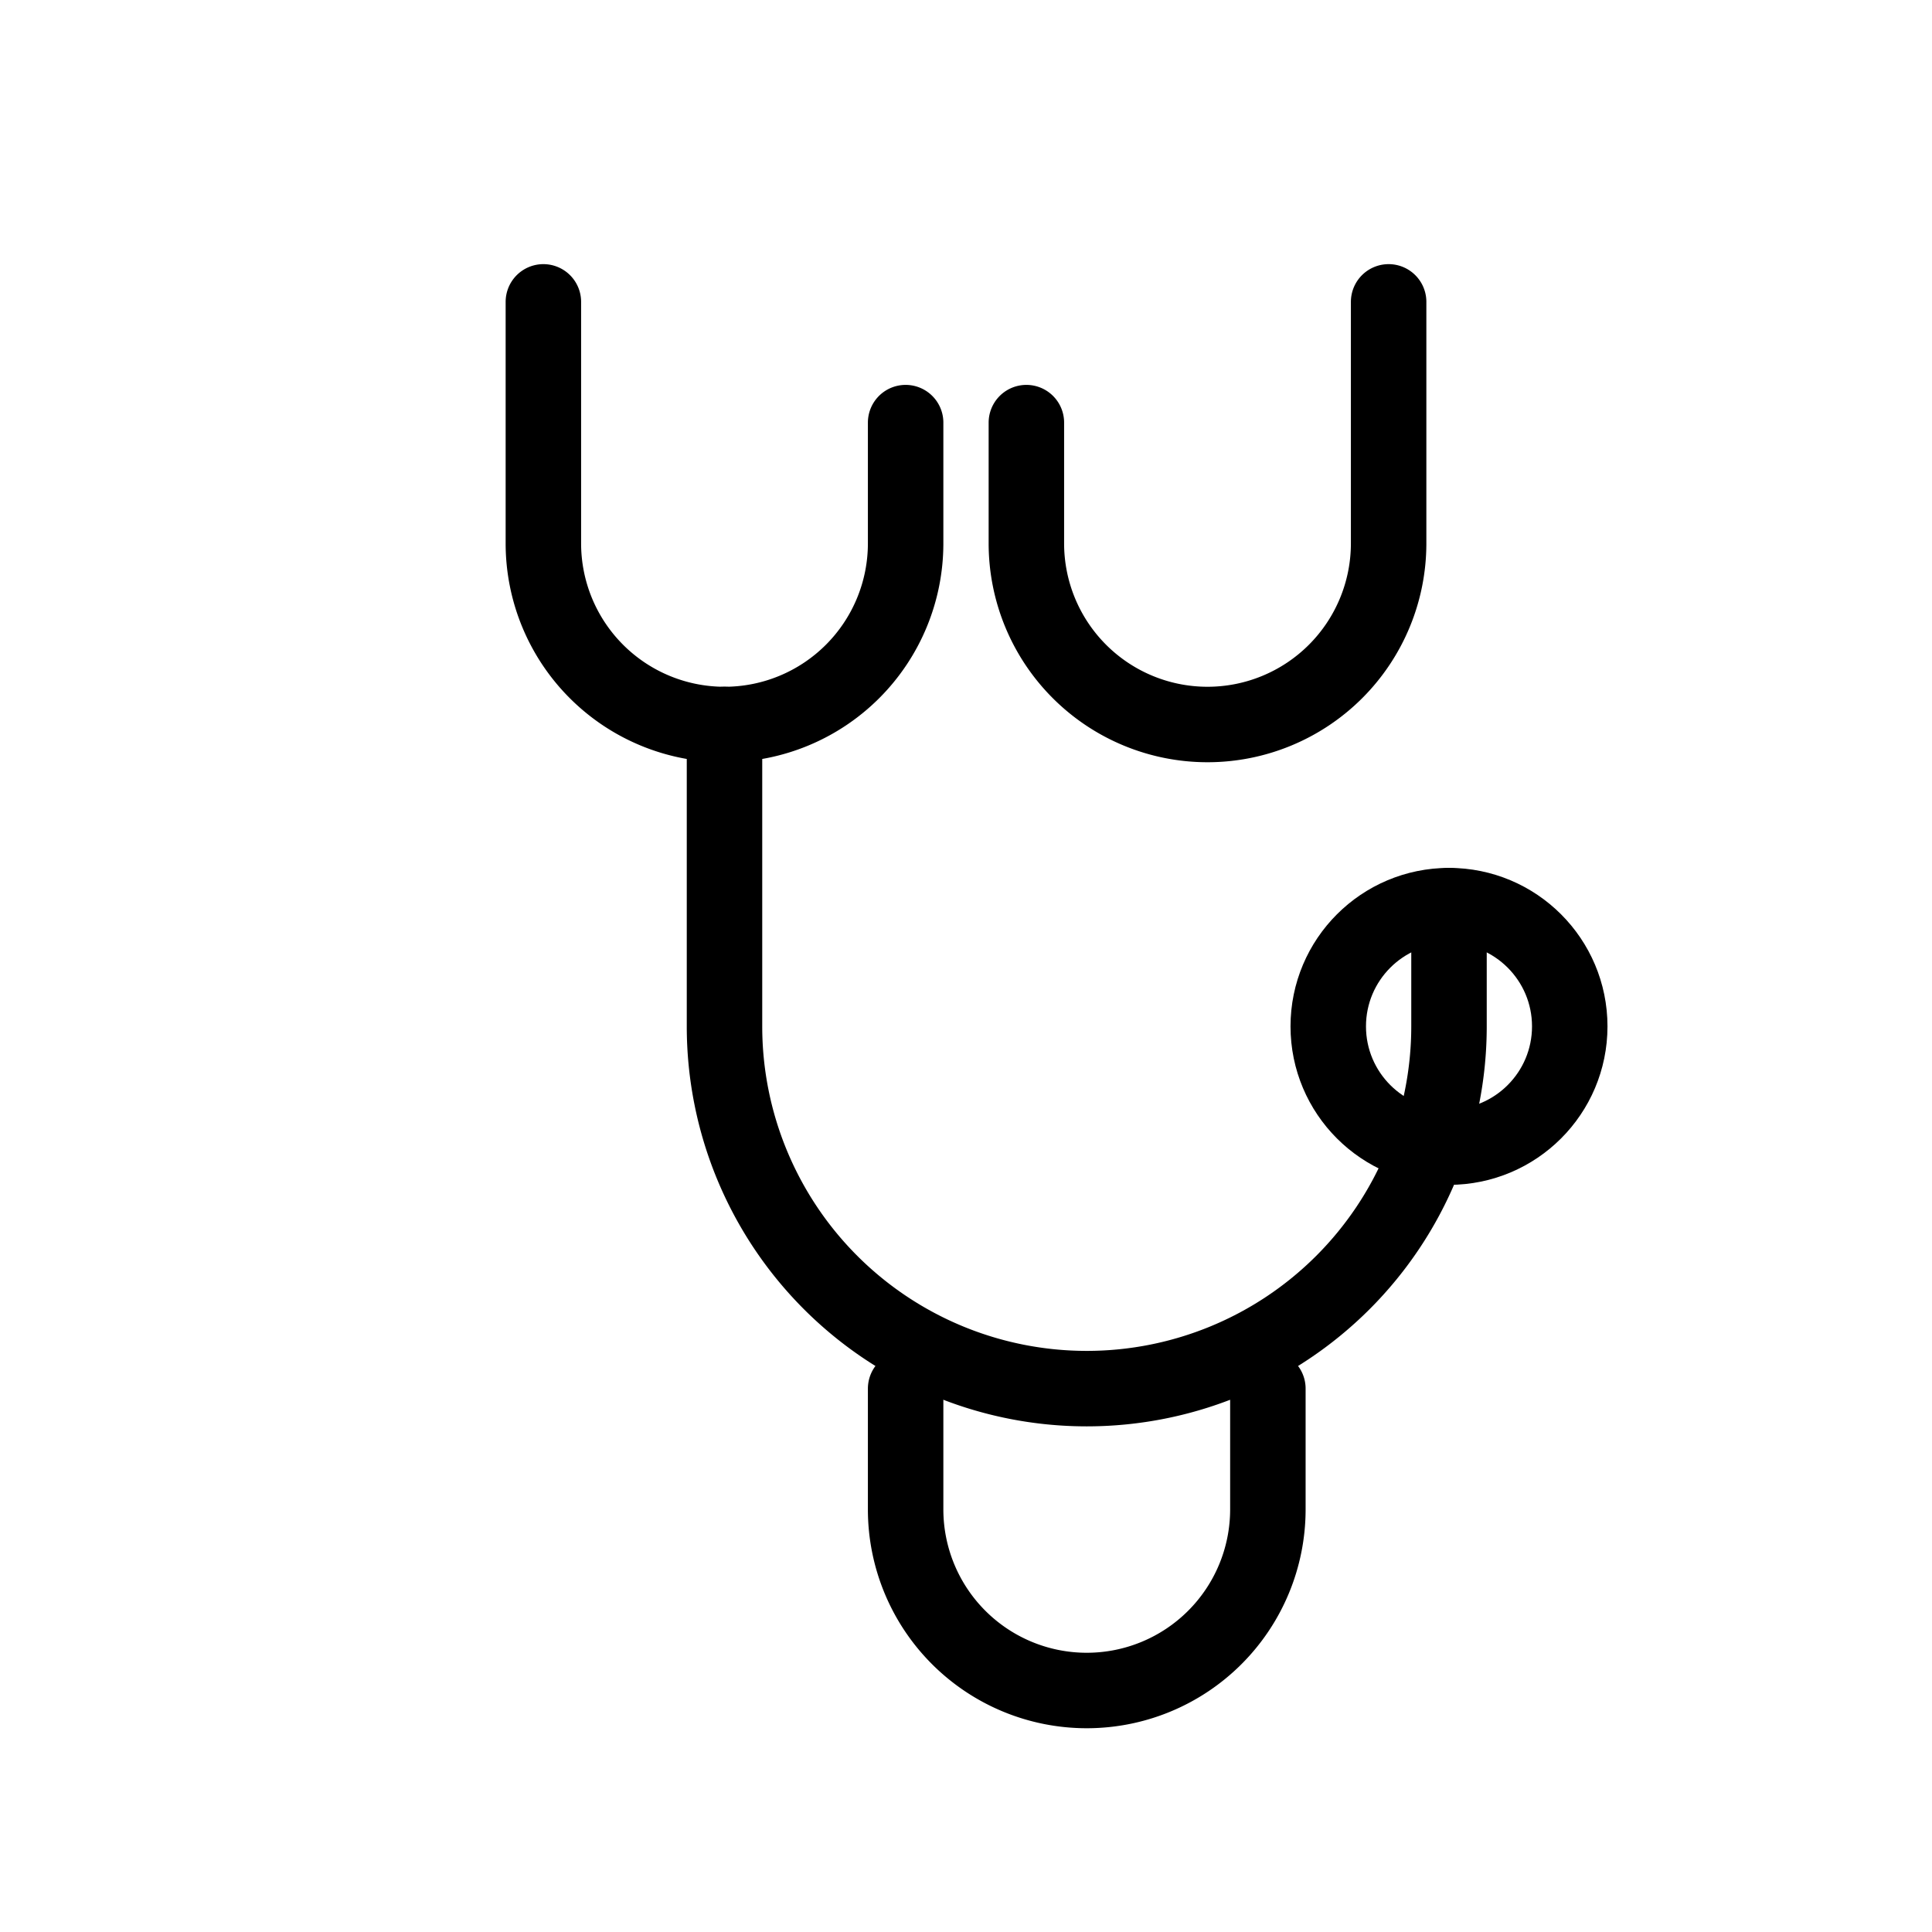
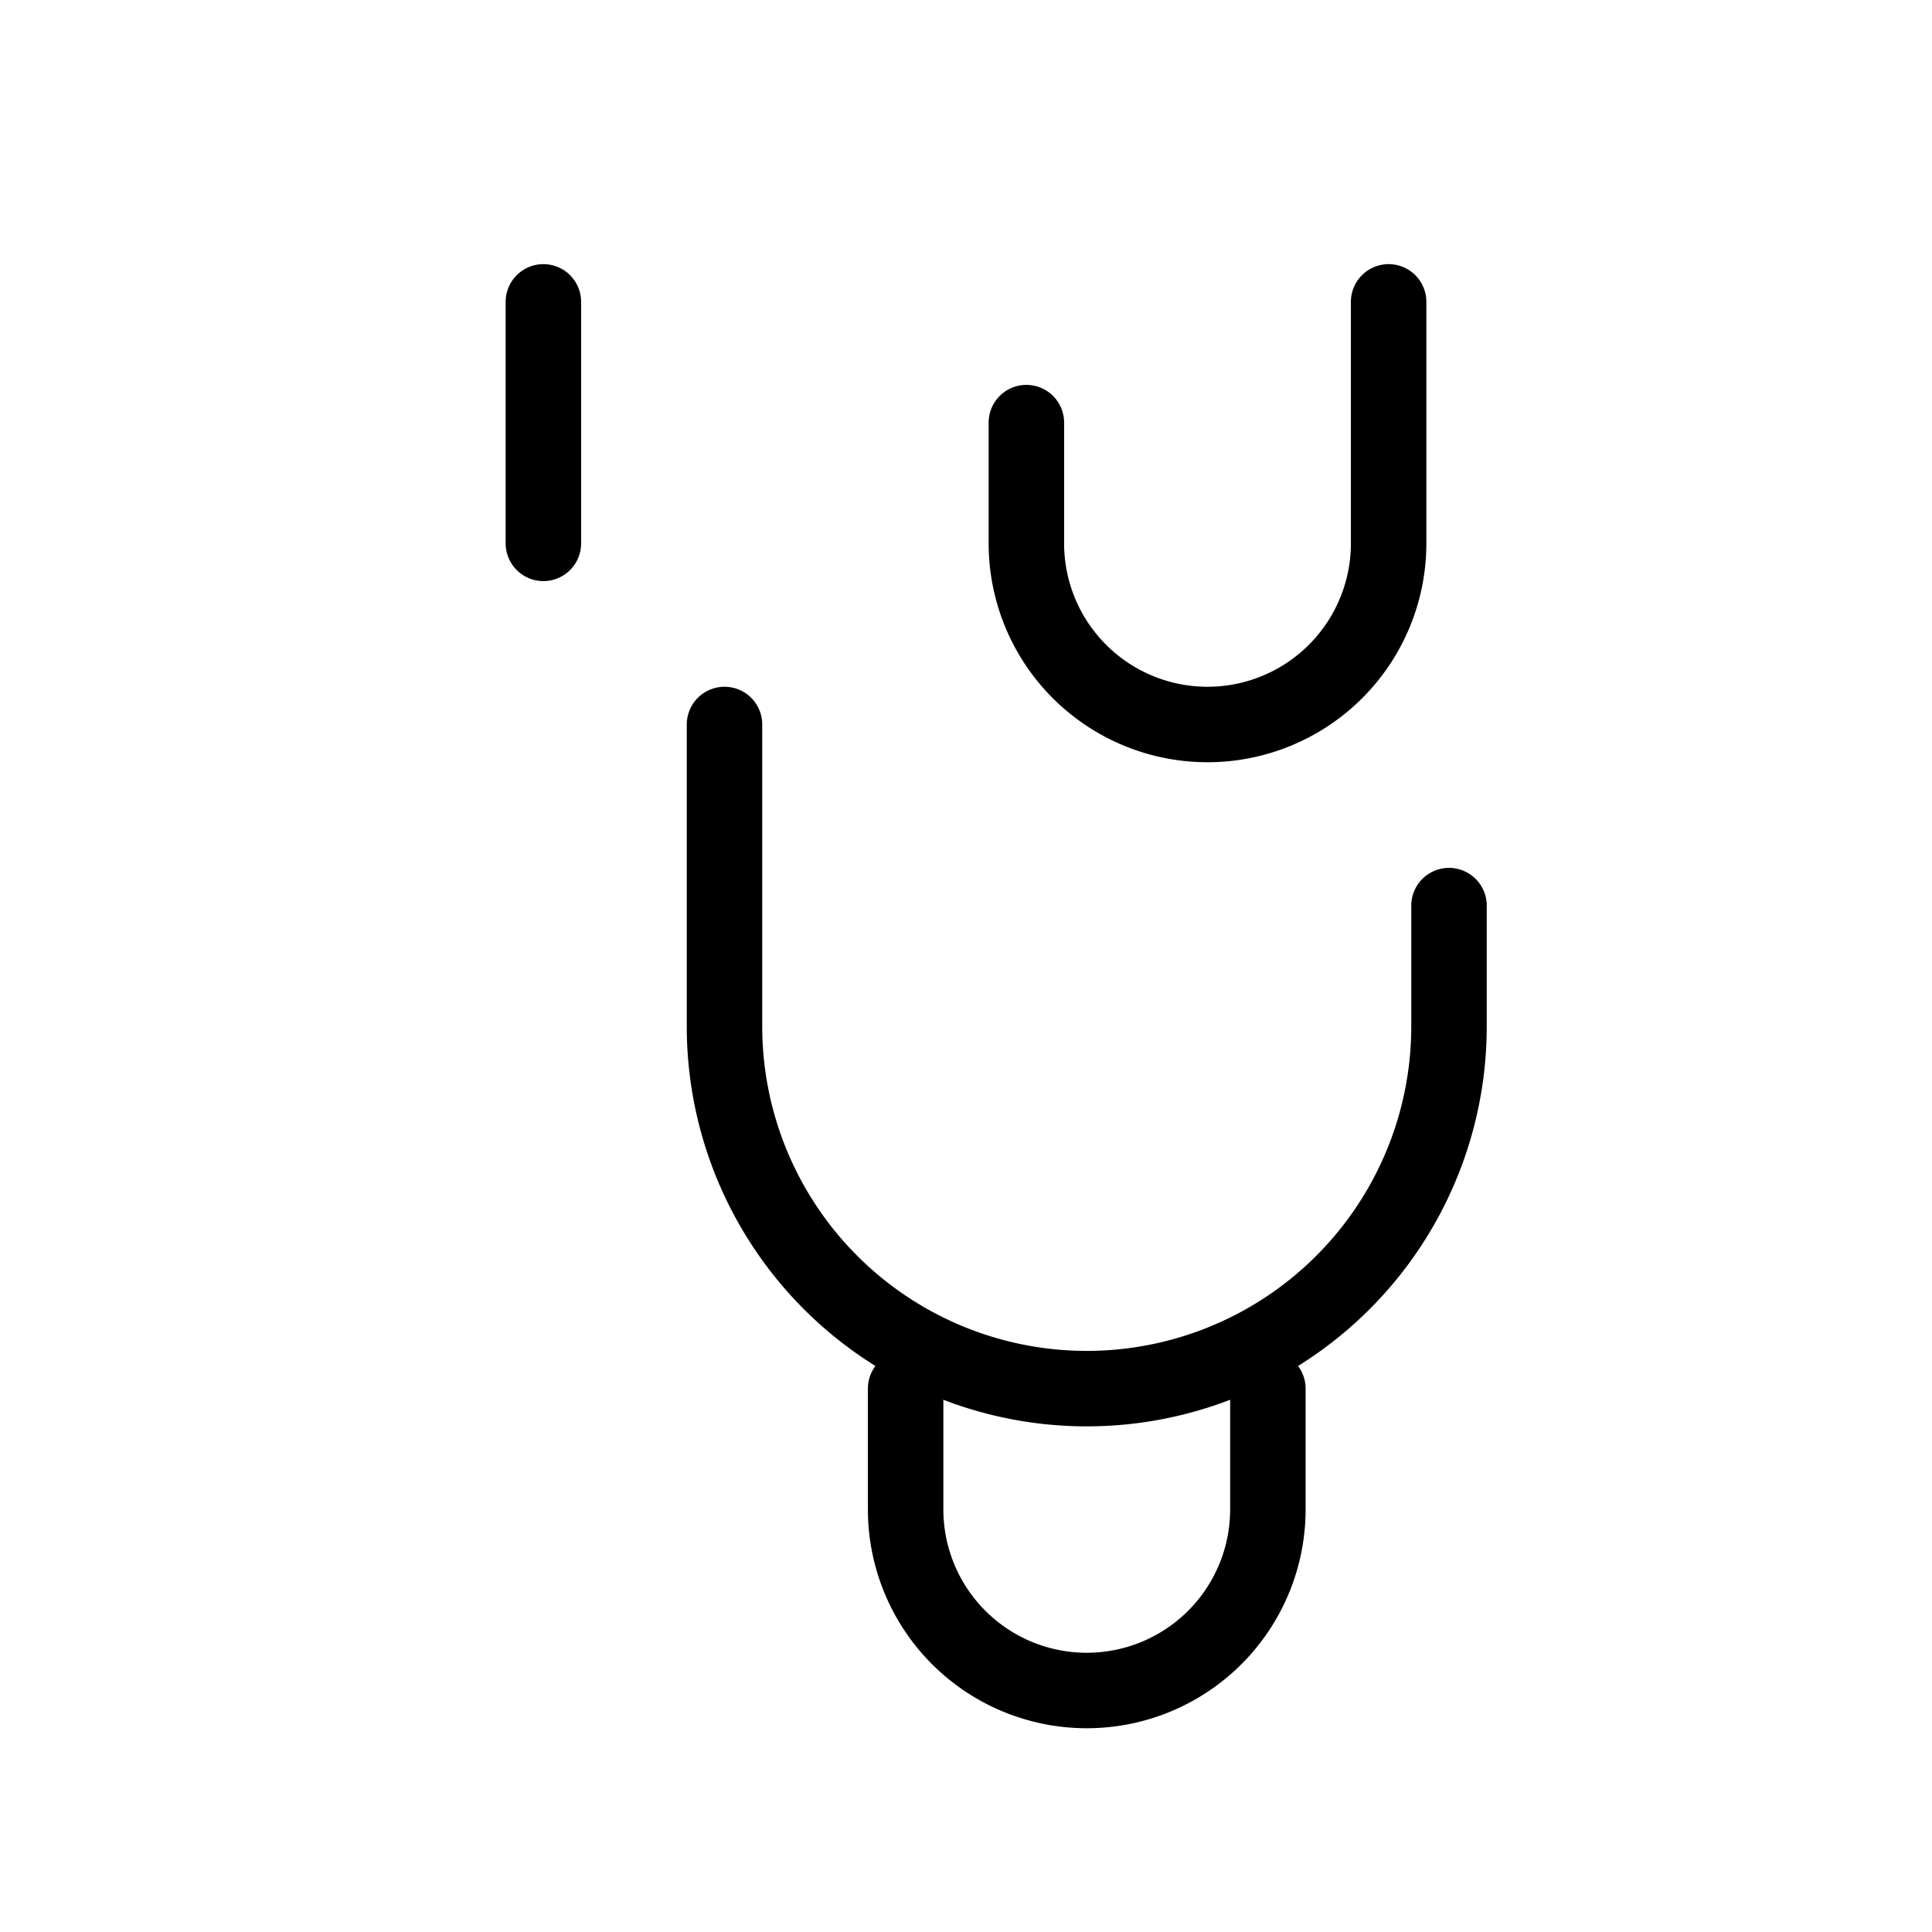
<svg xmlns="http://www.w3.org/2000/svg" viewBox="0 0 64 64">
  <g fill="none" stroke="currentColor" stroke-width="2.5" stroke-linecap="round" stroke-linejoin="round">
-     <path d="M18 10v8a6 6 0 0 0 12 0v-4" />
+     <path d="M18 10v8v-4" />
    <path d="M34 14v4a6 6 0 0 0 12 0v-8" />
    <path d="M24 24v10a12 12 0 0 0 24 0v-4" />
-     <circle cx="48" cy="34" r="4" />
    <path d="M30 46v4a6 6 0 0 0 12 0v-4" />
  </g>
</svg>